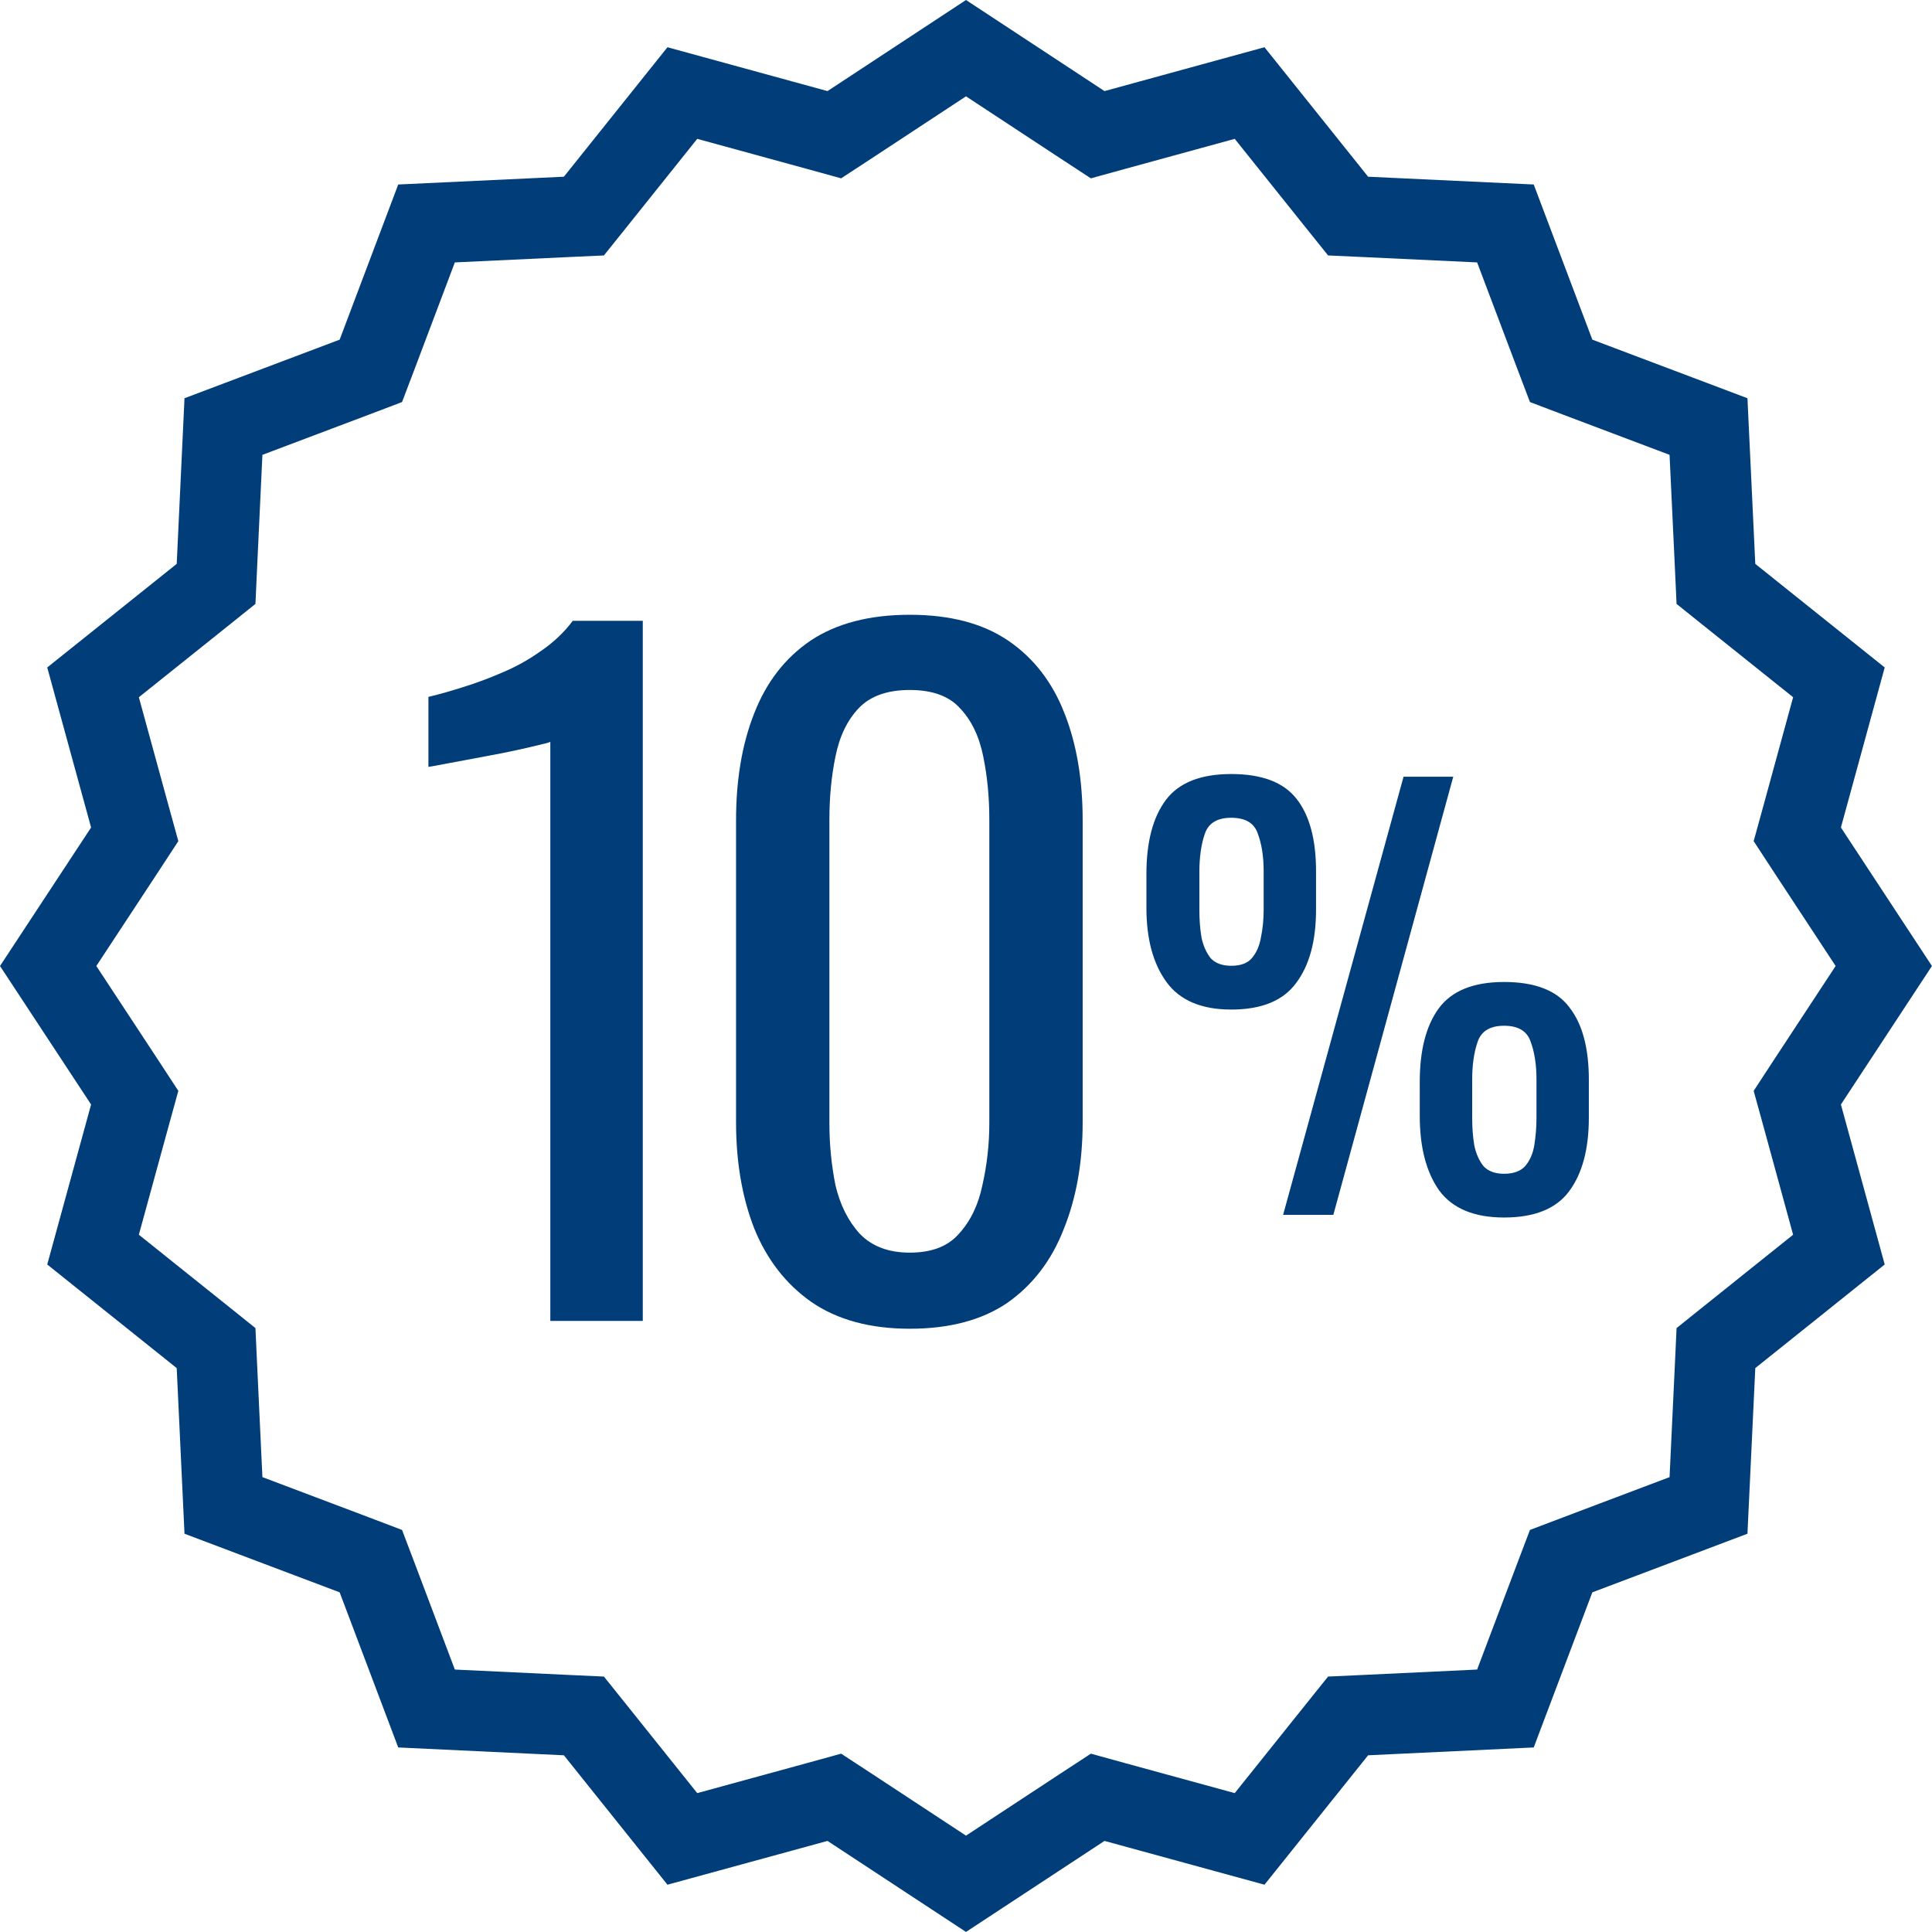
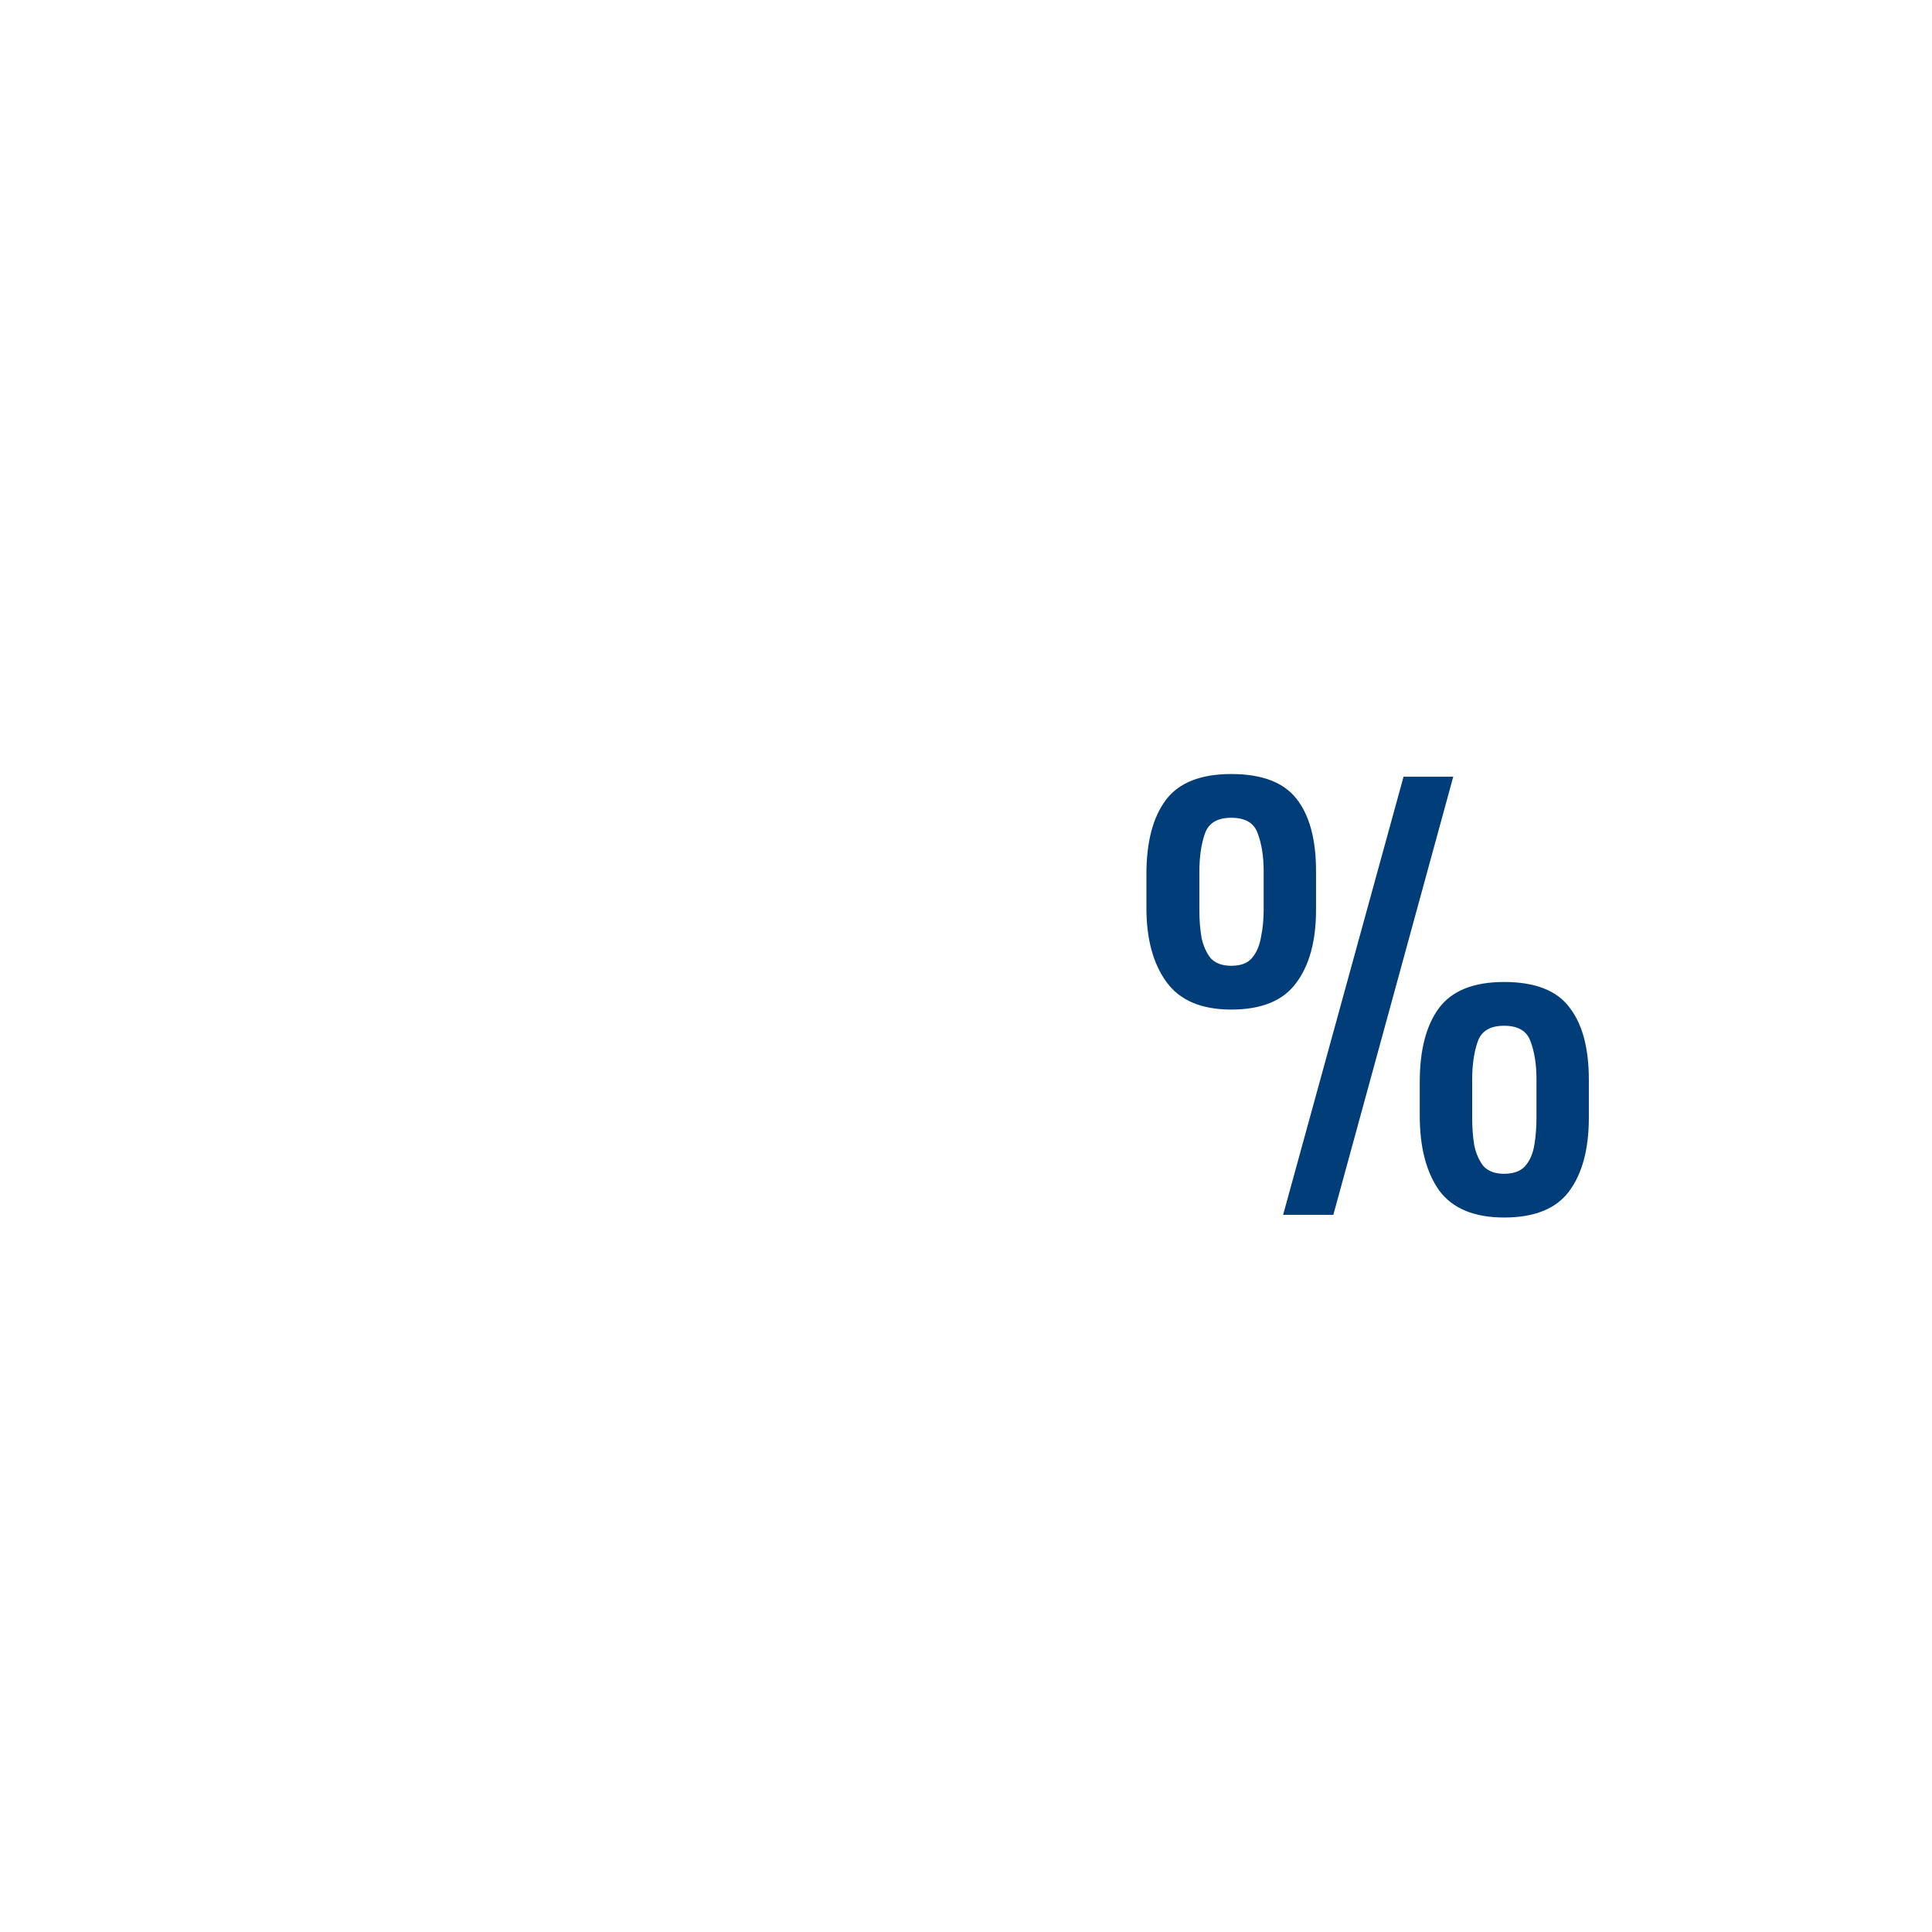
<svg xmlns="http://www.w3.org/2000/svg" width="44" height="44" viewBox="0 0 44 44" fill="none">
-   <path d="M24.652 2.841L24.999 3.068L25.398 2.958L28.459 2.119L30.443 4.598L30.702 4.921L31.116 4.94L34.285 5.089L35.407 8.059L35.554 8.446L35.941 8.593L38.91 9.714L39.06 12.884L39.079 13.298L39.402 13.557L41.88 15.54L41.042 18.602L40.932 19.001L41.159 19.348L42.902 22L41.159 24.652L40.932 24.999L41.042 25.398L41.88 28.459L39.402 30.443L39.079 30.702L39.06 31.116L38.91 34.285L35.941 35.407L35.554 35.554L35.407 35.941L34.285 38.91L31.116 39.06L30.702 39.079L30.443 39.402L28.459 41.88L25.398 41.042L24.999 40.932L24.652 41.159L22 42.902L19.348 41.159L19.001 40.932L18.602 41.042L15.54 41.88L13.557 39.402L13.298 39.079L12.884 39.06L9.714 38.91L8.593 35.941L8.446 35.554L8.059 35.407L5.089 34.285L4.94 31.116L4.921 30.702L4.598 30.443L2.119 28.459L2.958 25.398L3.068 24.999L2.841 24.652L1.097 22L2.841 19.348L3.068 19.001L2.958 18.602L2.119 15.54L4.598 13.557L4.921 13.298L4.94 12.884L5.089 9.714L8.059 8.593L8.446 8.446L8.593 8.059L9.714 5.089L12.884 4.94L13.298 4.921L13.557 4.598L15.54 2.119L18.602 2.958L19.001 3.068L19.348 2.841L22 1.097L24.652 2.841Z" stroke="#013E79" stroke-width="1.833" />
-   <path d="M12.533 30.083V16.895C12.519 16.908 12.368 16.947 12.08 17.013C11.804 17.079 11.489 17.144 11.135 17.21C10.781 17.276 10.466 17.335 10.19 17.387C9.915 17.439 9.77 17.466 9.757 17.466V15.871C9.98 15.819 10.236 15.747 10.525 15.655C10.826 15.563 11.128 15.451 11.43 15.32C11.745 15.189 12.04 15.025 12.316 14.828C12.605 14.631 12.848 14.402 13.044 14.139H14.639V30.083H12.533ZM20.72 30.261C19.814 30.261 19.066 30.057 18.476 29.65C17.898 29.244 17.465 28.686 17.177 27.977C16.901 27.268 16.763 26.462 16.763 25.556V18.686C16.763 17.755 16.901 16.941 17.177 16.245C17.452 15.537 17.879 14.986 18.456 14.592C19.047 14.198 19.801 14.001 20.72 14.001C21.638 14.001 22.386 14.198 22.964 14.592C23.541 14.986 23.968 15.537 24.243 16.245C24.519 16.941 24.657 17.755 24.657 18.686V25.556C24.657 26.475 24.512 27.288 24.224 27.997C23.948 28.706 23.521 29.263 22.944 29.67C22.367 30.064 21.625 30.261 20.72 30.261ZM20.72 28.528C21.218 28.528 21.592 28.384 21.842 28.095C22.104 27.807 22.281 27.439 22.373 26.993C22.478 26.534 22.531 26.061 22.531 25.576V18.666C22.531 18.155 22.485 17.676 22.393 17.23C22.301 16.77 22.124 16.403 21.861 16.127C21.612 15.852 21.232 15.714 20.72 15.714C20.208 15.714 19.821 15.852 19.558 16.127C19.296 16.403 19.119 16.77 19.027 17.23C18.935 17.676 18.889 18.155 18.889 18.666V25.576C18.889 26.061 18.935 26.534 19.027 26.993C19.132 27.439 19.316 27.807 19.578 28.095C19.854 28.384 20.234 28.528 20.72 28.528Z" fill="#013E79" />
  <path d="M29.222 27.667L31.965 17.689H33.097L30.366 27.667H29.222ZM28.041 22.992C27.36 22.992 26.868 22.782 26.565 22.364C26.261 21.946 26.109 21.384 26.109 20.679V19.904C26.109 19.174 26.257 18.612 26.552 18.218C26.848 17.825 27.344 17.628 28.041 17.628C28.738 17.628 29.234 17.816 29.529 18.194C29.825 18.571 29.972 19.12 29.972 19.842V20.716C29.972 21.429 29.821 21.987 29.517 22.389C29.222 22.791 28.73 22.992 28.041 22.992ZM28.041 21.995C28.254 21.995 28.41 21.938 28.508 21.823C28.615 21.7 28.685 21.54 28.718 21.343C28.759 21.146 28.779 20.937 28.779 20.716V19.842C28.779 19.506 28.734 19.219 28.644 18.981C28.562 18.743 28.361 18.624 28.041 18.624C27.721 18.624 27.52 18.747 27.438 18.993C27.356 19.231 27.315 19.518 27.315 19.855V20.728C27.315 20.949 27.331 21.159 27.364 21.355C27.405 21.544 27.475 21.7 27.573 21.823C27.68 21.938 27.836 21.995 28.041 21.995ZM34.254 27.728C33.573 27.728 33.081 27.523 32.777 27.113C32.482 26.695 32.334 26.129 32.334 25.415V24.64C32.334 23.918 32.478 23.361 32.765 22.967C33.06 22.565 33.557 22.364 34.254 22.364C34.959 22.364 35.455 22.557 35.742 22.942C36.038 23.32 36.185 23.869 36.185 24.591V25.452C36.185 26.174 36.033 26.736 35.73 27.138C35.435 27.531 34.943 27.728 34.254 27.728ZM34.254 26.732C34.467 26.732 34.627 26.674 34.733 26.559C34.84 26.436 34.91 26.276 34.943 26.08C34.975 25.883 34.992 25.678 34.992 25.465V24.579C34.992 24.242 34.947 23.955 34.857 23.718C34.775 23.48 34.574 23.361 34.254 23.361C33.934 23.361 33.733 23.484 33.651 23.73C33.569 23.968 33.528 24.255 33.528 24.591V25.465C33.528 25.686 33.544 25.895 33.577 26.092C33.618 26.28 33.688 26.436 33.786 26.559C33.893 26.674 34.049 26.732 34.254 26.732Z" fill="#013E79" />
</svg>